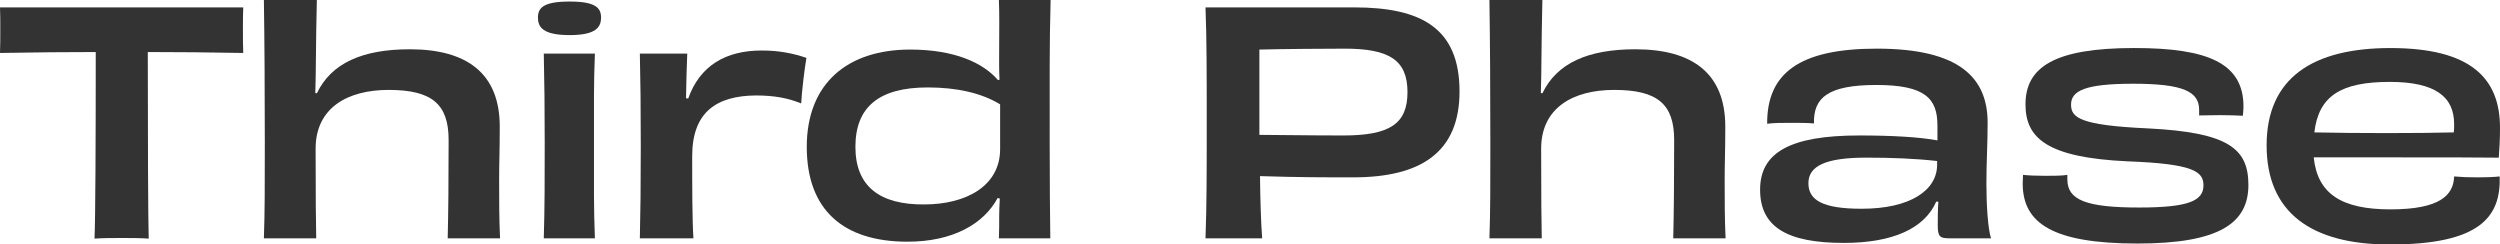
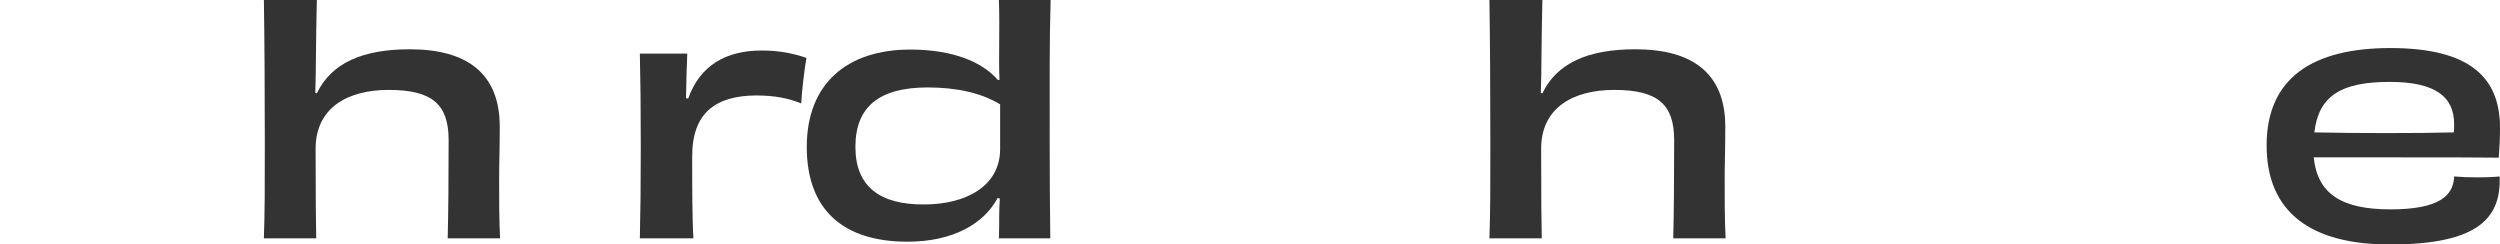
<svg xmlns="http://www.w3.org/2000/svg" id="b" data-name="Layer 2" width="200" height="19.558" viewBox="0 0 200 19.558">
  <g id="c" data-name="Layer 1">
    <g>
-       <path d="M19.459,.591c-.025,.468-.025,1.158-.025,1.798,0,.591,0,1.355,.025,1.848-2.71-.05-5.37-.074-7.636-.074,0,6.897,.025,13.375,.074,14.927-.566-.05-1.527-.05-2.168-.05s-1.552,0-2.168,.05c.074-1.552,.099-8.005,.099-14.927-2.291,0-4.951,.024-7.661,.074,.025-.493,.025-1.256,.025-1.848C.025,1.749,.025,1.084,0,.591H19.459Z" fill="#333" />
      <path d="M35.816,19.065c.049-1.97,.074-4.631,.074-7.857,0-2.882-1.33-4.015-4.803-4.015-3.251,0-5.838,1.404-5.838,4.705,0,4.212,.025,5.838,.049,7.168h-4.187c.074-2.143,.074-4.039,.074-7.611,0-4.04-.025-8.301-.074-11.454h4.237c-.049,1.7-.049,3.03-.074,4.557,0,.961-.025,1.823-.049,2.882l.123,.024c1.158-2.414,3.646-3.522,7.439-3.522,4.532,0,7.193,1.897,7.193,6.183,0,1.897-.049,2.931-.049,4.212,0,1.675,0,3.202,.074,4.729h-4.187Z" fill="#333" />
-       <path d="M45.572,2.808c-2.143,0-2.537-.64-2.537-1.404s.419-1.281,2.537-1.281c2.094,0,2.512,.517,2.512,1.281s-.394,1.404-2.512,1.404Zm-2.069,16.257c.074-2.513,.074-4.606,.074-7.636,0-2.882-.025-4.729-.074-7.143h4.089c-.099,2.414-.074,4.237-.074,7.242,0,3.252-.025,5.05,.074,7.537h-4.089Z" fill="#333" />
      <path d="M55.056,7.882c.936-2.635,3.005-3.842,5.887-3.842,1.429,0,2.562,.246,3.572,.591-.148,.837-.37,2.66-.419,3.646-1.01-.419-2.118-.64-3.621-.64-3.153,.024-5.099,1.33-5.099,4.852,0,2.291,0,5.099,.098,6.577h-4.286c.049-2.044,.074-4.212,.074-7.34,0-3.178-.025-5.32-.074-7.439h3.793c-.049,1.084-.074,2.217-.099,3.572l.172,.024Z" fill="#333" />
      <path d="M84.049,0c-.099,3.645-.074,6.601-.074,11.552,0,3.153,.025,5.542,.049,7.513h-4.113c.025-.591,.025-1.133,.025-1.848,0-.443,.025-.887,.049-1.33l-.172-.049c-1.109,2.069-3.572,3.498-7.217,3.498-5.099,0-8.055-2.513-8.055-7.587s3.251-7.784,8.276-7.784c3.498,0,5.813,1.035,7.02,2.439l.123-.025c-.049-.961-.025-1.847-.025-2.857,0-1.281,.025-2.291-.025-3.522h4.138Zm-4.04,8.35c-1.478-.911-3.473-1.355-5.788-1.355-3.892,0-5.788,1.552-5.788,4.754s1.995,4.631,5.493,4.606c3.375,0,6.084-1.478,6.084-4.434v-3.572Z" fill="#333" />
-       <path d="M108.338,.591c5.32,0,8.424,1.626,8.424,6.725,0,4.803-3.005,6.872-8.498,6.872-2.562,0-4.212,0-7.464-.098,.024,1.946,.074,3.646,.172,4.976h-4.532c.098-2.66,.098-5.296,.098-9.237,0-3.916,0-6.7-.098-9.237h11.897Zm4.261,6.774c0-2.586-1.502-3.473-5.025-3.473-1.404,0-5.025,.025-6.823,.074v6.823c1.182,0,3.892,.049,6.7,.049,3.744,0,5.148-.936,5.148-3.473Z" fill="#333" />
      <path d="M133.859,19.065c.049-1.97,.074-4.631,.074-7.857,0-2.882-1.33-4.015-4.803-4.015-3.251,0-5.838,1.404-5.838,4.705,0,4.212,.024,5.838,.049,7.168h-4.187c.074-2.143,.074-4.039,.074-7.611,0-4.04-.025-8.301-.074-11.454h4.237c-.049,1.7-.049,3.03-.074,4.557,0,.961-.024,1.823-.049,2.882l.123,.024c1.158-2.414,3.646-3.522,7.439-3.522,4.532,0,7.193,1.897,7.193,6.183,0,1.897-.05,2.931-.05,4.212,0,1.675,0,3.202,.074,4.729h-4.187Z" fill="#333" />
-       <path d="M154.994,10.025c0-2.143-.985-3.227-4.877-3.227-3.917,0-5.05,1.035-5,3.079-.493-.05-1.158-.05-1.823-.05-.714,0-1.404,0-1.921,.074-.025-4.015,2.537-6.01,8.769-6.01,6.675,0,8.868,2.365,8.868,5.936,0,1.724-.098,3.079-.098,4.877,0,1.724,.123,3.596,.369,4.36h-3.325c-.763,0-.936-.123-.936-1.035,0-.542,0-1.207,.049-1.897h-.172c-.936,2.143-3.473,3.301-7.39,3.301-4.483,0-6.7-1.232-6.7-4.261,0-3.005,2.463-4.335,7.931-4.335,2.611,0,4.803,.123,6.257,.394v-1.207Zm-.024,2.857c-1.724-.197-3.646-.271-5.666-.271-3.251,0-4.631,.665-4.631,2.045,0,1.355,1.133,2.044,4.261,2.044,3.892,0,6.035-1.478,6.035-3.522v-.296Z" fill="#333" />
-       <path d="M165.39,14.361c0,1.626,1.478,2.241,5.739,2.241,3.966,0,5.148-.542,5.148-1.774,0-1.109-.813-1.724-6.06-1.921-6.478-.296-8.178-1.872-8.178-4.557,0-2.981,2.315-4.508,8.695-4.508,5.887,0,8.744,1.207,8.744,4.68,0,.246-.025,.468-.049,.739-.419-.025-1.109-.049-1.774-.049-.69,0-1.379,.024-1.724,.024v-.443c0-1.453-1.231-2.094-5.271-2.094-3.867,0-4.976,.567-4.976,1.675,0,1.035,.714,1.65,6.133,1.897,6.478,.32,8.055,1.626,8.055,4.532,0,3.054-2.34,4.68-8.868,4.68-6.798,0-9.188-1.626-9.188-4.803,0-.222,.025-.443,.025-.689,.443,.049,1.084,.074,1.773,.074,.665,0,1.33,0,1.774-.074v.37Z" fill="#333" />
      <path d="M185.098,12.587c.296,2.931,2.241,4.163,6.133,4.163,3.966,0,5.05-1.133,5.099-2.635,.517,.049,1.109,.074,1.897,.074,.714,0,1.281-.024,1.749-.074,.098,3.226-1.552,5.444-8.794,5.444-6.257,0-9.853-2.537-9.853-7.931s3.695-7.784,9.902-7.784c6.404,0,8.769,2.389,8.769,6.38,0,.985-.049,1.7-.098,2.389-1.7-.024-4.655-.024-8.227-.024h-6.577Zm.049-1.995c3.424,.074,8.35,.074,11.158,0,.025-.197,.025-.419,.025-.665,0-2.168-1.478-3.375-5.148-3.375-3.892,0-5.69,1.109-6.035,4.04Z" fill="#333" />
    </g>
  </g>
</svg>